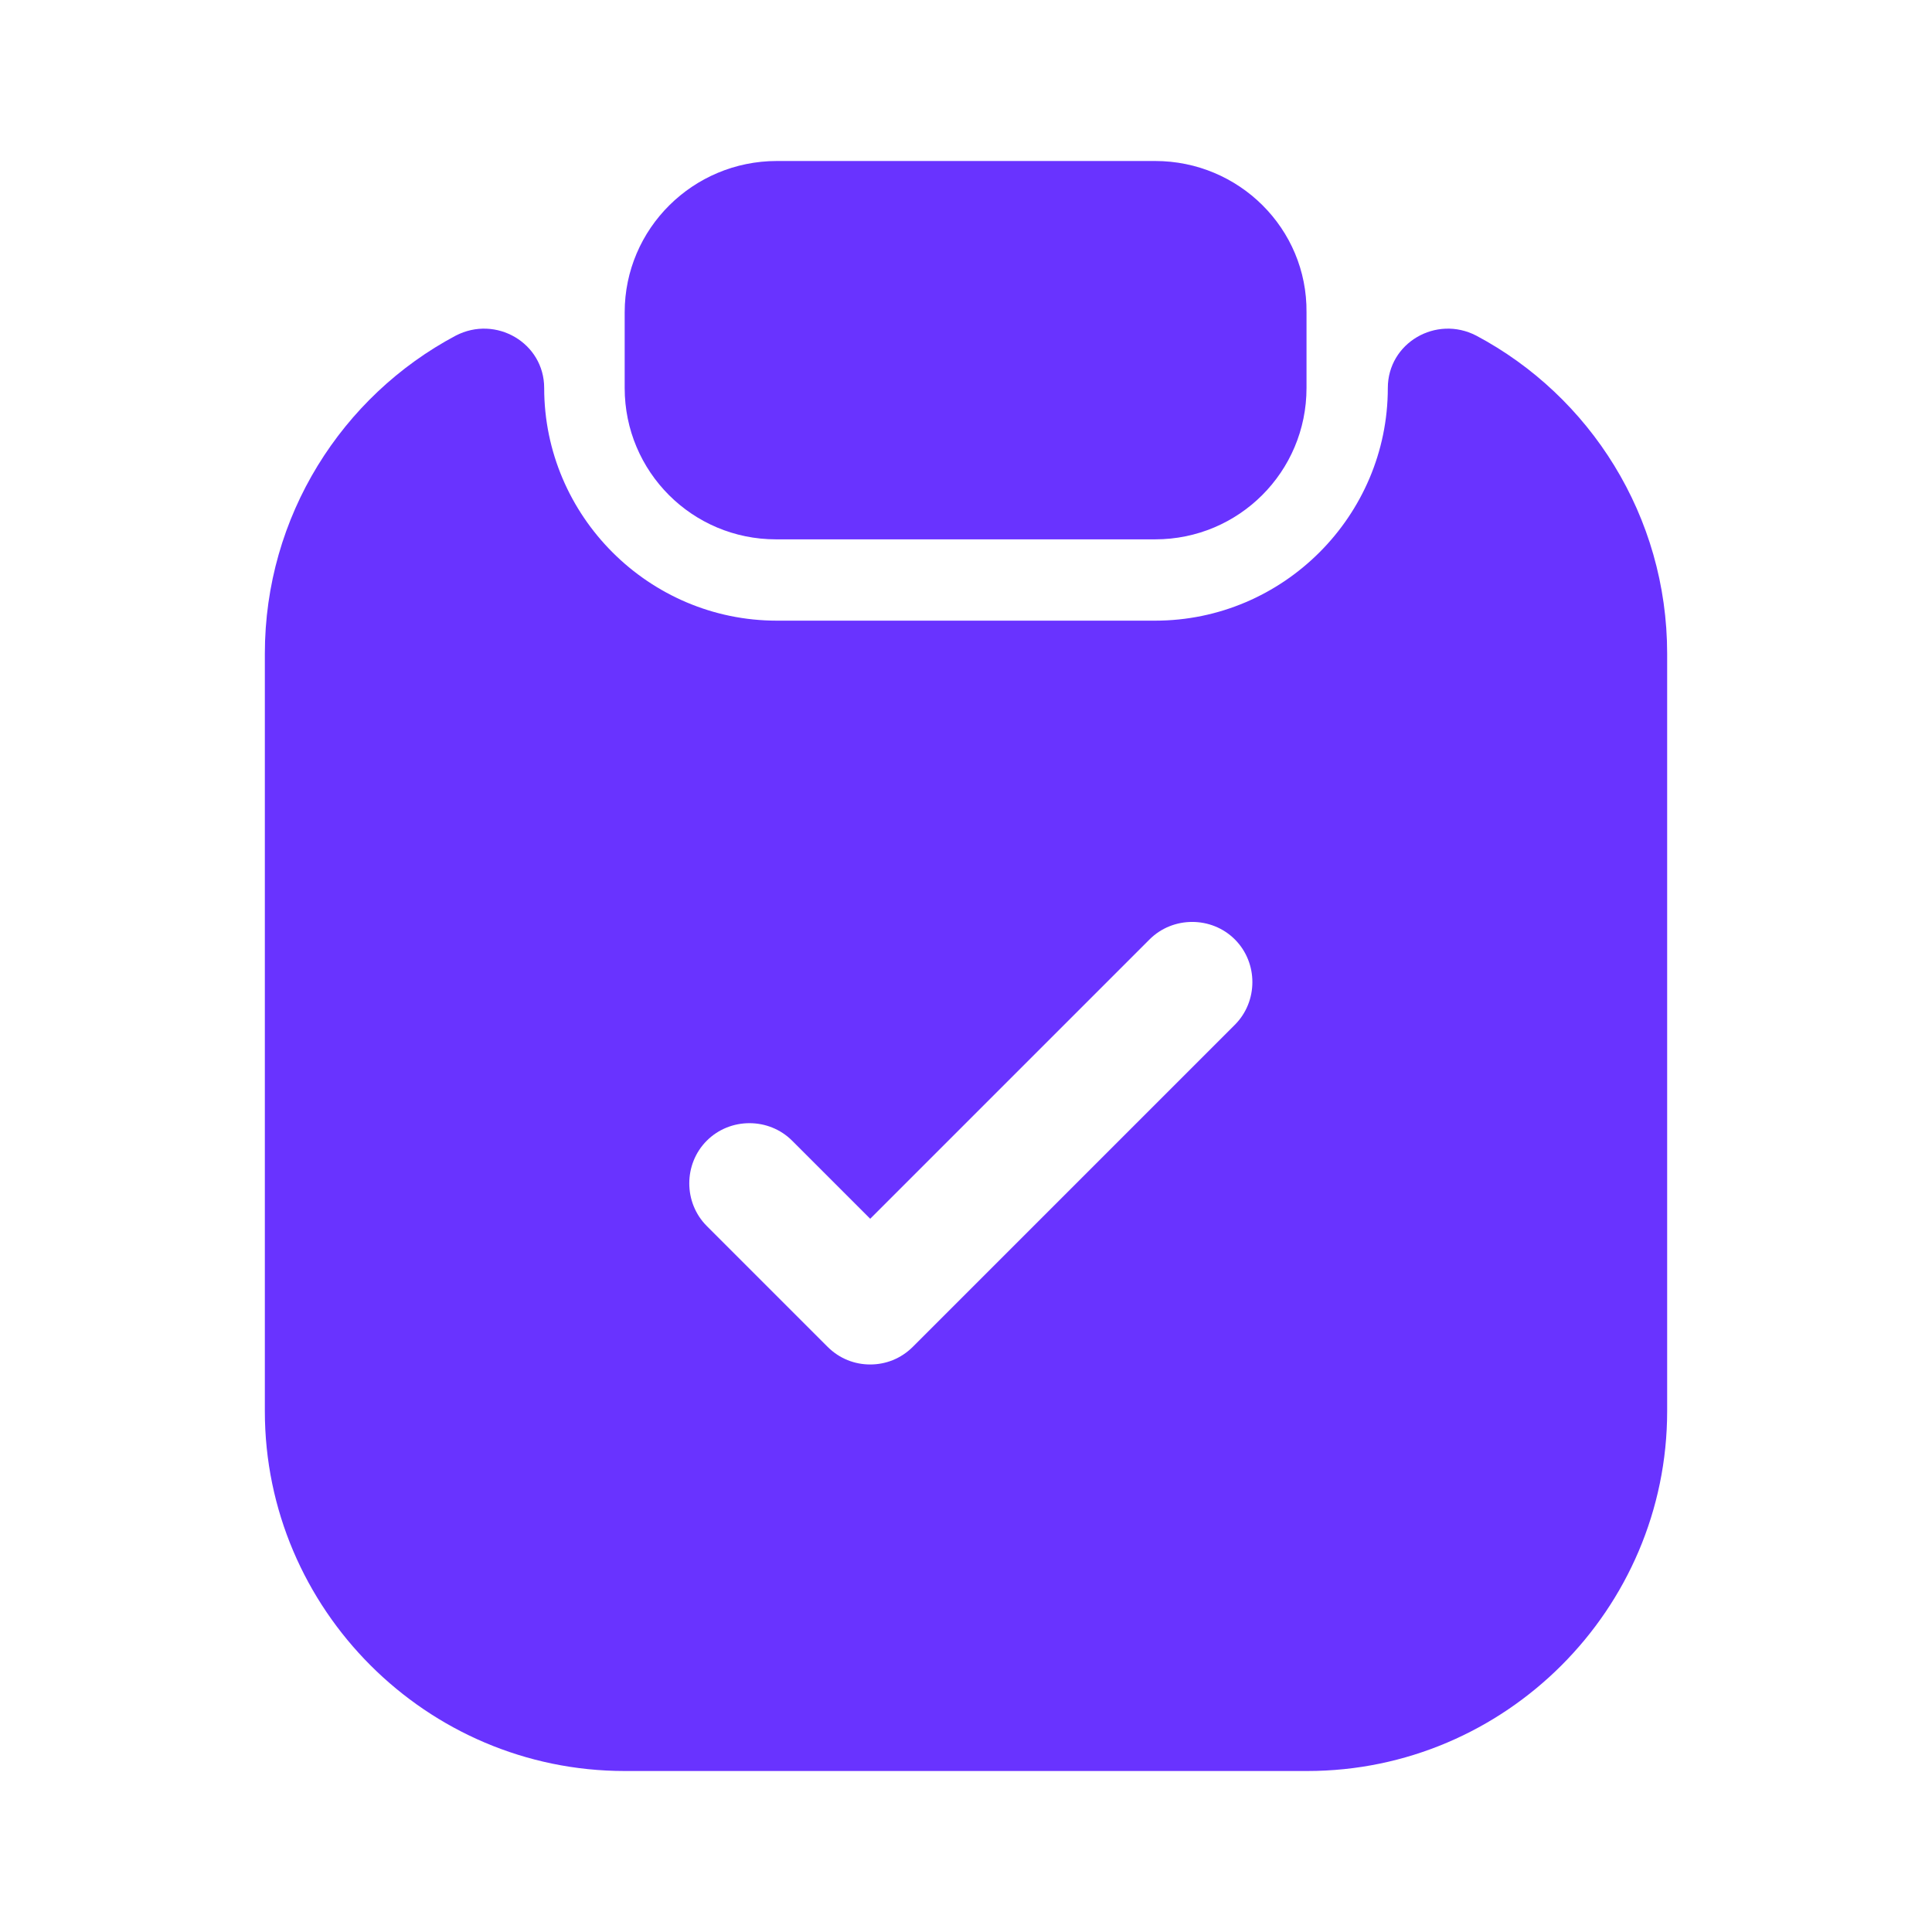
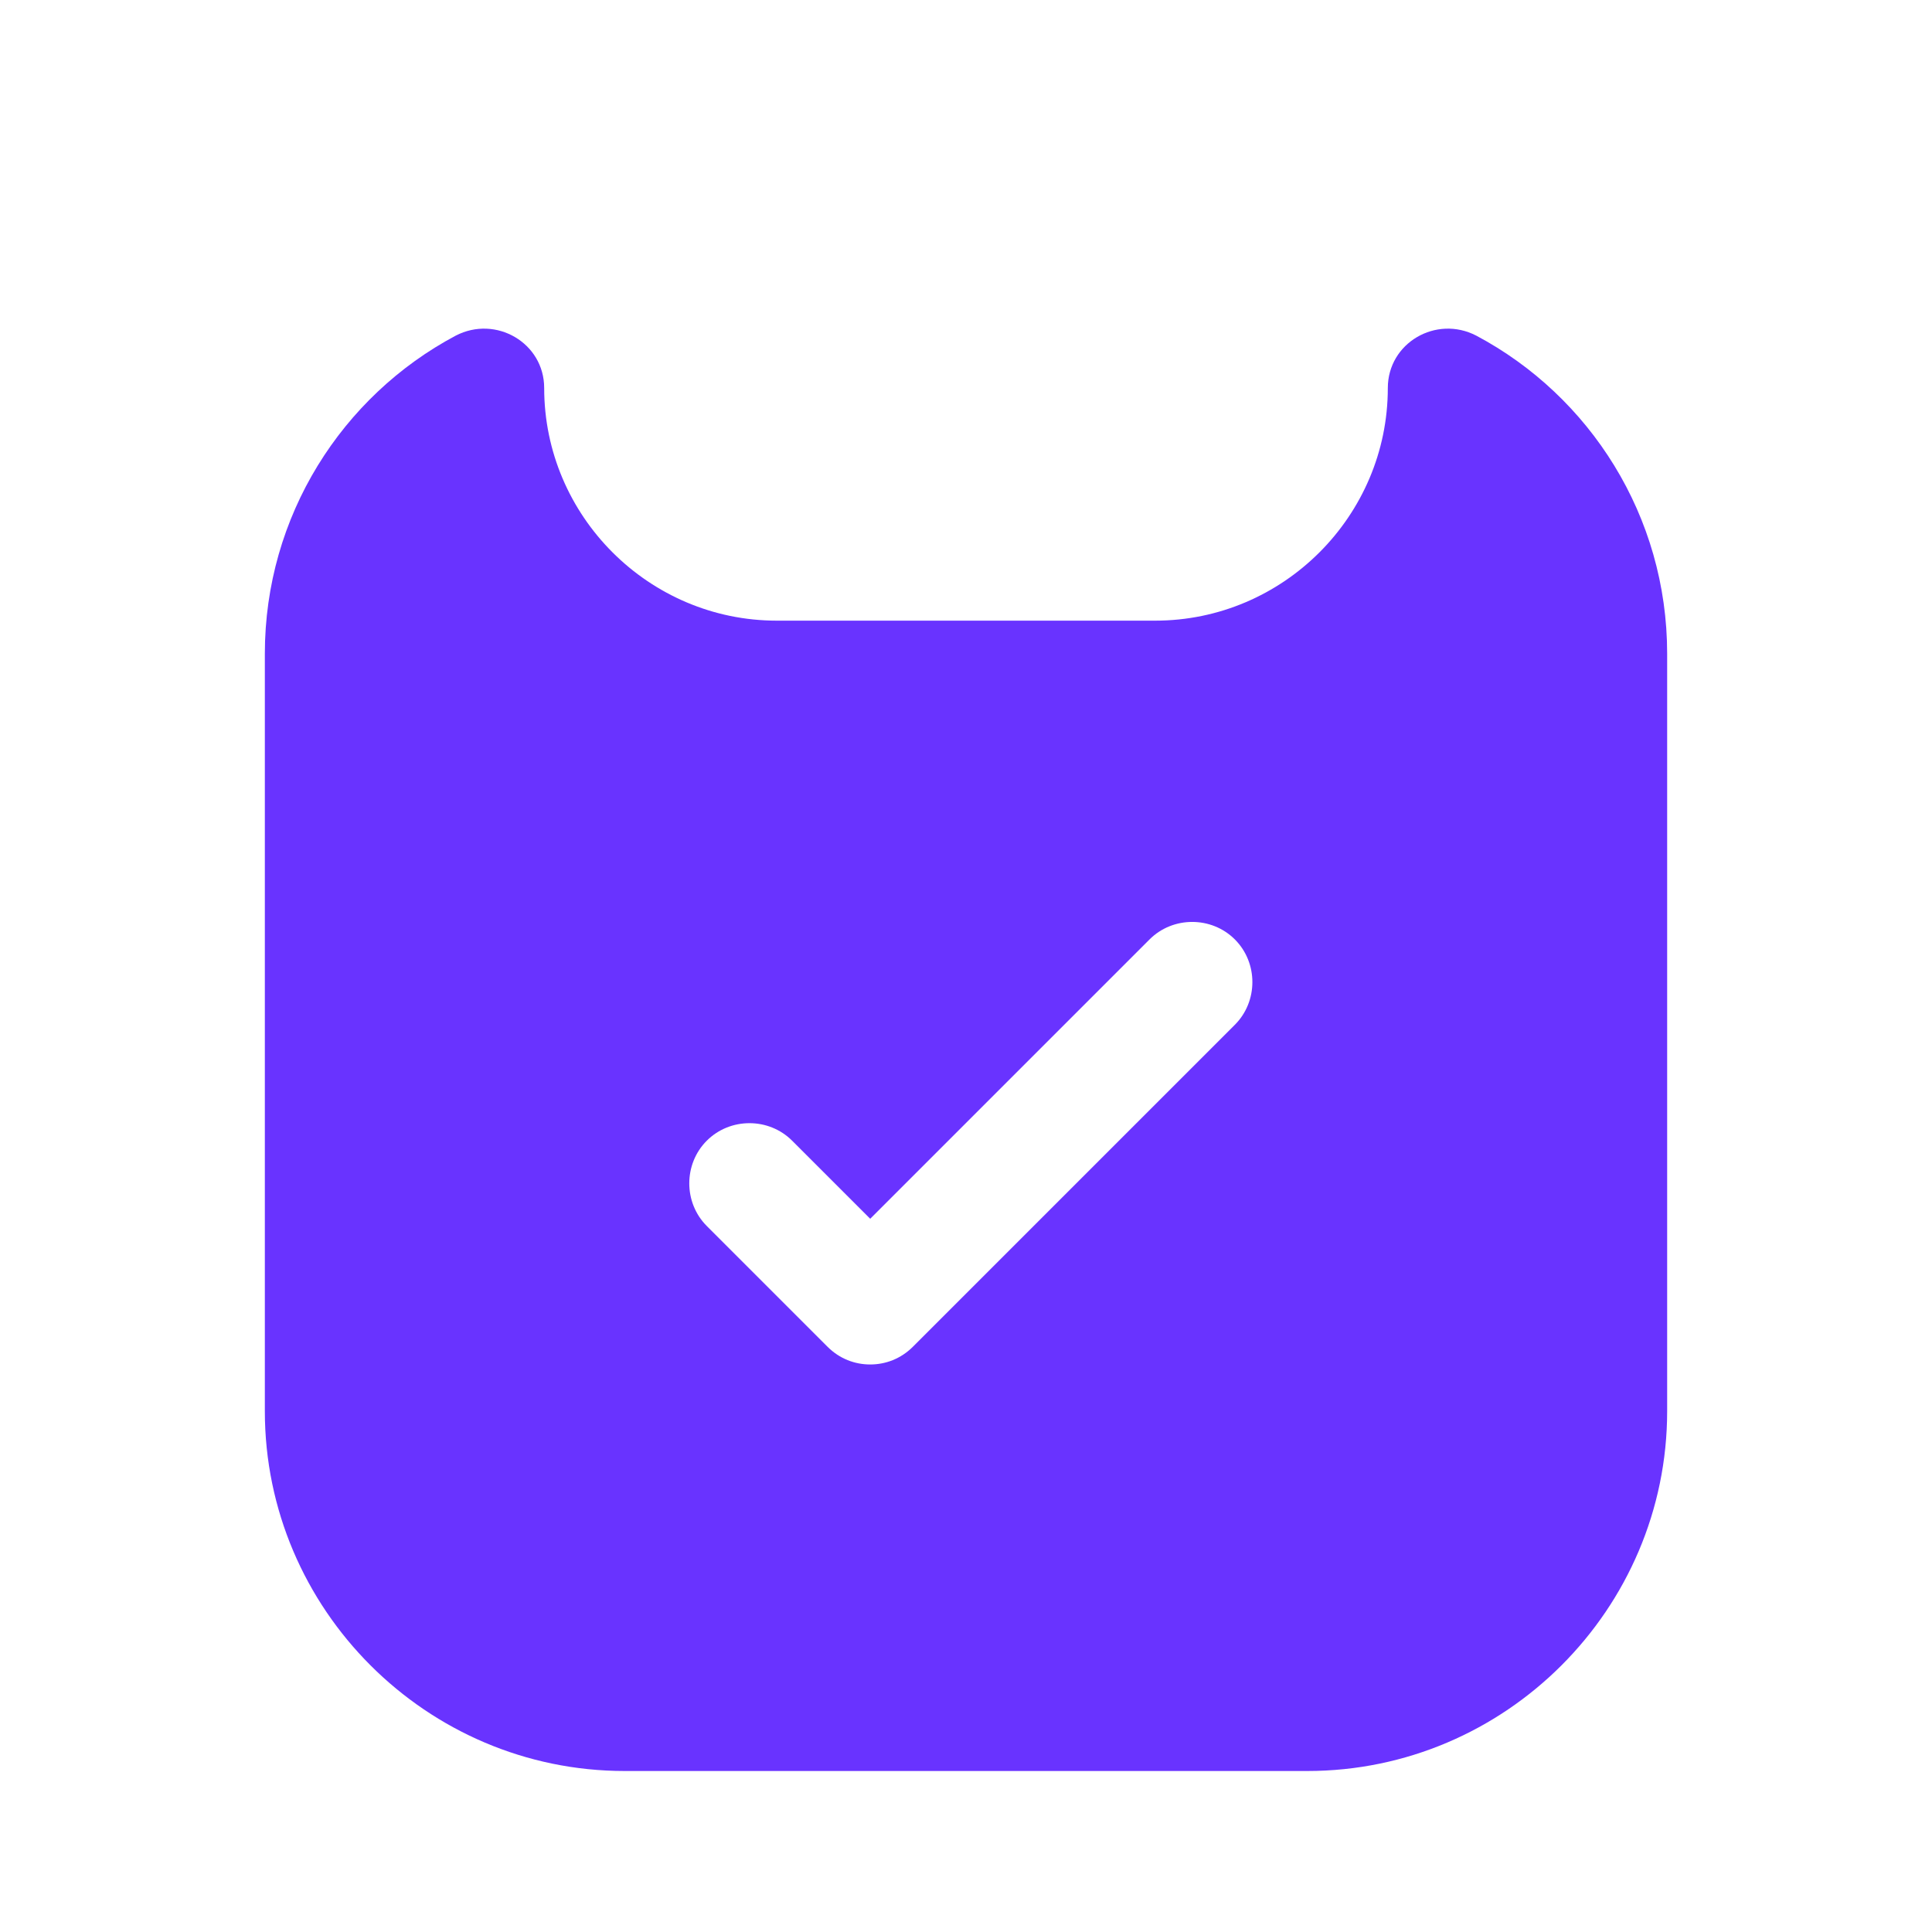
<svg xmlns="http://www.w3.org/2000/svg" width="48" height="48" viewBox="0 0 48 48" fill="none">
-   <path d="M28.7 4H19.3C17.22 4 15.52 5.68 15.52 7.76V9.64C15.52 11.72 17.2 13.4 19.28 13.4H28.7C30.78 13.4 32.46 11.72 32.46 9.64V7.76C32.48 5.68 30.78 4 28.7 4Z" fill="#6933FF" />
-   <path d="M34.48 9.64C34.48 12.82 31.88 15.42 28.7 15.42H19.3C16.12 15.42 13.52 12.82 13.52 9.64C13.52 8.52 12.32 7.82 11.32 8.34C8.5 9.84 6.58 12.82 6.58 16.24V35.06C6.58 39.98 10.6 44 15.52 44H32.48C37.4 44 41.42 39.98 41.42 35.06V16.24C41.42 12.82 39.5 9.84 36.68 8.34C35.68 7.82 34.48 8.52 34.48 9.64ZM30.68 25.46L22.68 33.46C22.38 33.76 22 33.9 21.62 33.9C21.24 33.9 20.86 33.76 20.56 33.46L17.56 30.46C16.98 29.88 16.98 28.92 17.56 28.34C18.14 27.76 19.1 27.76 19.68 28.34L21.62 30.28L28.56 23.34C29.14 22.76 30.1 22.76 30.68 23.34C31.26 23.92 31.26 24.88 30.68 25.46Z" fill="#6933FF" />
+   <path d="M34.48 9.64C34.48 12.82 31.88 15.42 28.7 15.42H19.3C16.12 15.42 13.52 12.82 13.52 9.64C13.52 8.52 12.32 7.82 11.32 8.34C8.5 9.84 6.58 12.82 6.58 16.24V35.06C6.58 39.98 10.6 44 15.52 44H32.48C37.4 44 41.42 39.98 41.42 35.06V16.24C41.42 12.82 39.5 9.84 36.68 8.34C35.68 7.82 34.48 8.52 34.48 9.64M30.68 25.46L22.68 33.46C22.38 33.76 22 33.9 21.62 33.9C21.24 33.9 20.86 33.76 20.56 33.46L17.56 30.46C16.98 29.88 16.98 28.92 17.56 28.34C18.14 27.76 19.1 27.76 19.68 28.34L21.62 30.28L28.56 23.34C29.14 22.76 30.1 22.76 30.68 23.34C31.26 23.92 31.26 24.88 30.68 25.46Z" fill="#6933FF" />
</svg>